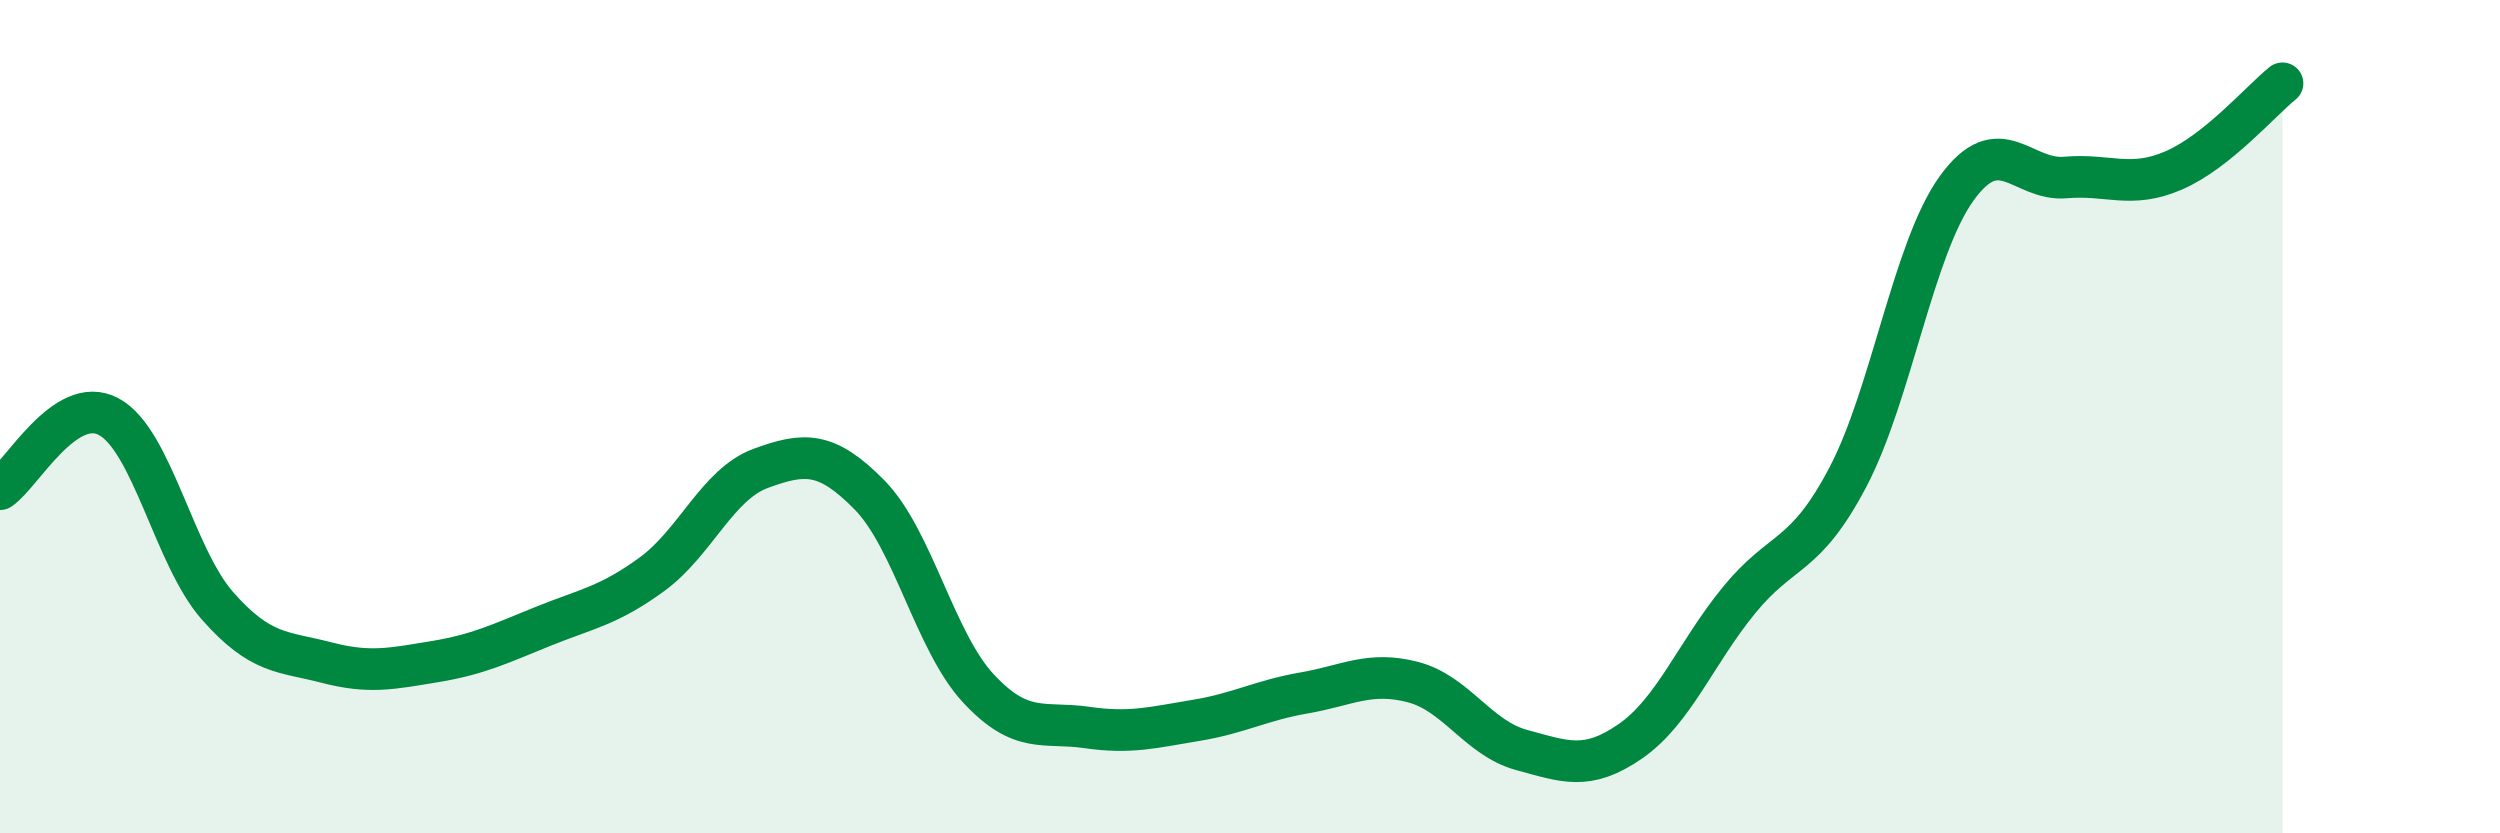
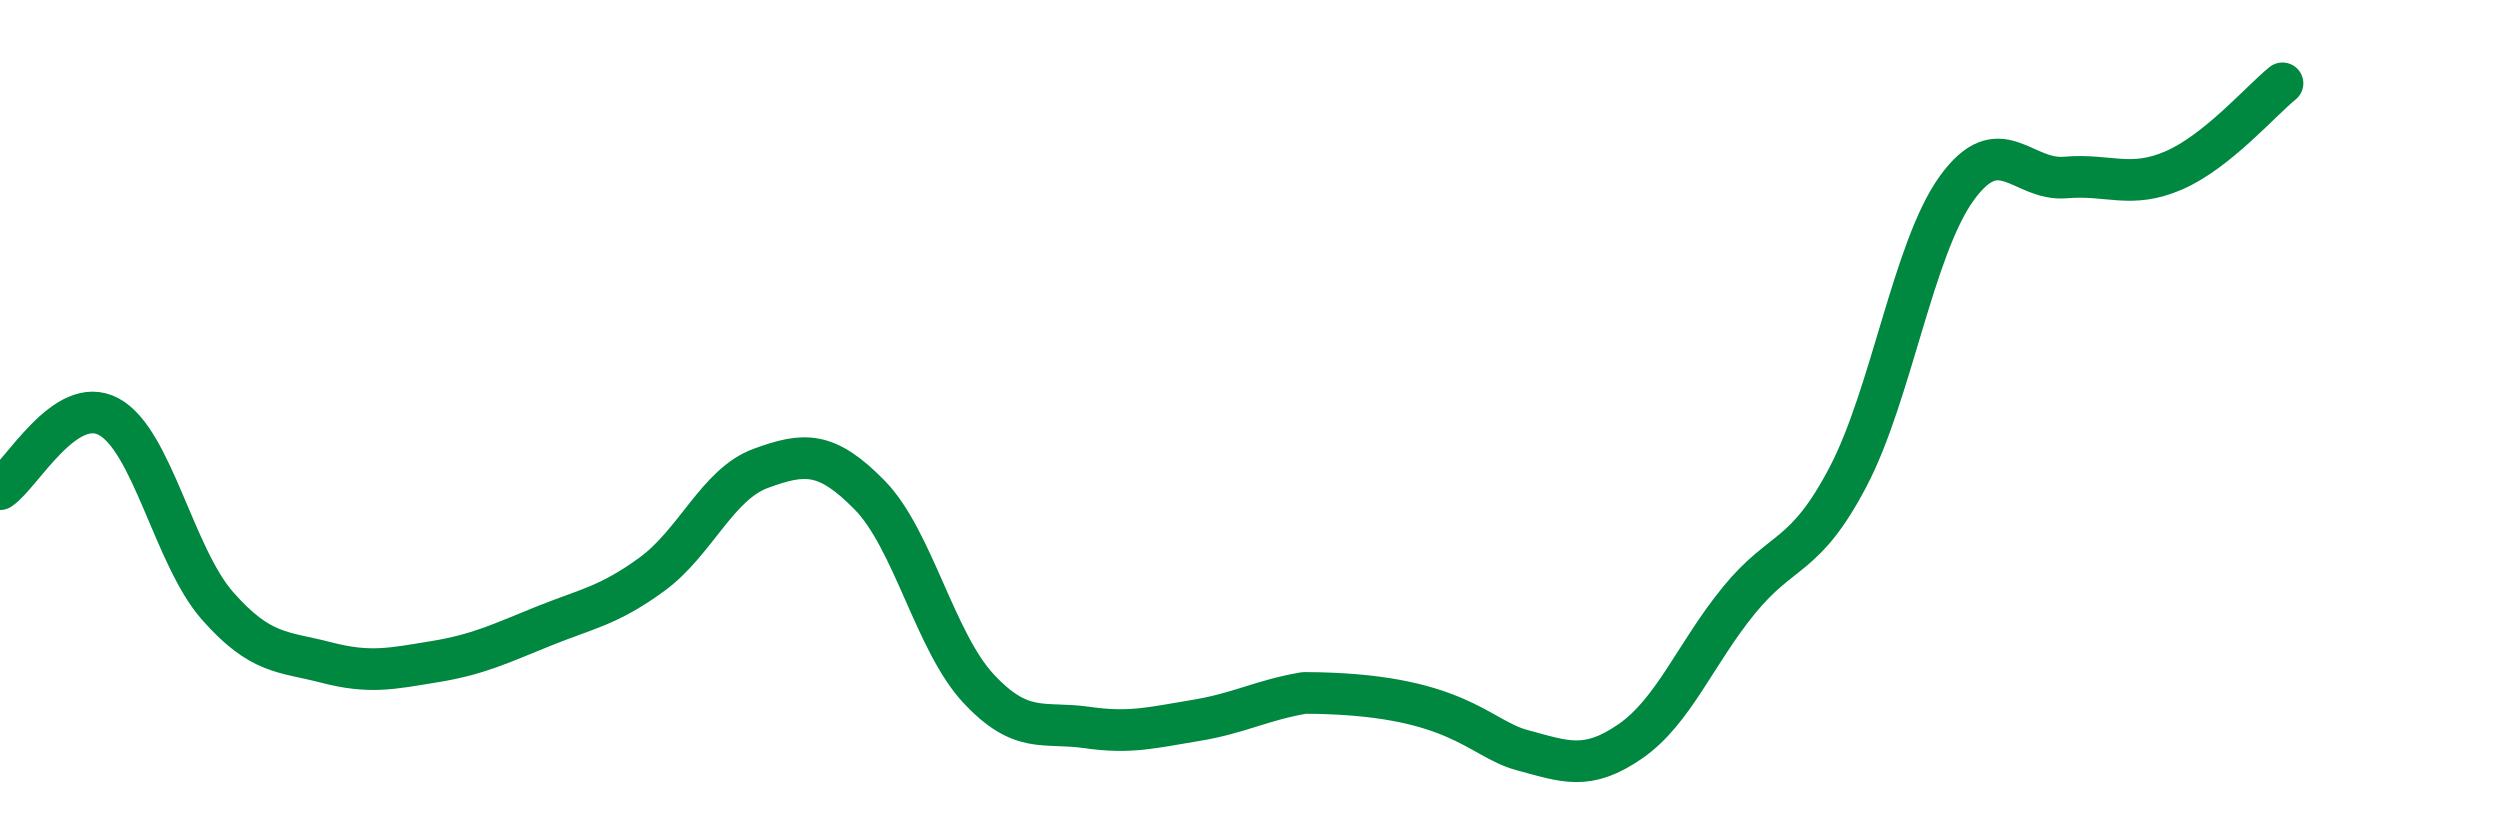
<svg xmlns="http://www.w3.org/2000/svg" width="60" height="20" viewBox="0 0 60 20">
-   <path d="M 0,11.74 C 0.52,11.39 1.57,9.44 2.61,10 C 3.65,10.56 4.18,13.36 5.22,14.54 C 6.26,15.72 6.79,15.63 7.83,15.9 C 8.87,16.17 9.39,16.05 10.43,15.88 C 11.47,15.71 12,15.45 13.04,15.03 C 14.08,14.61 14.61,14.54 15.65,13.78 C 16.69,13.02 17.22,11.62 18.26,11.24 C 19.3,10.86 19.83,10.82 20.87,11.88 C 21.91,12.94 22.44,15.4 23.48,16.52 C 24.52,17.64 25.05,17.31 26.09,17.46 C 27.13,17.61 27.66,17.46 28.7,17.29 C 29.74,17.12 30.26,16.81 31.3,16.63 C 32.34,16.45 32.87,16.1 33.91,16.37 C 34.95,16.64 35.48,17.72 36.52,18 C 37.56,18.28 38.09,18.51 39.13,17.79 C 40.17,17.07 40.7,15.67 41.74,14.4 C 42.78,13.13 43.31,13.43 44.35,11.45 C 45.39,9.47 45.92,5.96 46.96,4.52 C 48,3.08 48.53,4.35 49.57,4.26 C 50.61,4.17 51.13,4.54 52.17,4.09 C 53.21,3.64 54.26,2.42 54.78,2L54.78 20L0 20Z" fill="#008740" opacity="0.1" stroke-linecap="round" stroke-linejoin="round" />
-   <path d="M 0,11.74 C 0.52,11.39 1.57,9.44 2.61,10 C 3.65,10.56 4.18,13.36 5.22,14.54 C 6.26,15.72 6.79,15.63 7.83,15.9 C 8.87,16.17 9.39,16.05 10.43,15.88 C 11.47,15.71 12,15.45 13.04,15.03 C 14.08,14.61 14.61,14.54 15.65,13.78 C 16.69,13.02 17.22,11.62 18.26,11.24 C 19.3,10.86 19.83,10.82 20.87,11.88 C 21.91,12.94 22.44,15.4 23.48,16.52 C 24.52,17.64 25.05,17.31 26.09,17.46 C 27.13,17.61 27.66,17.46 28.7,17.29 C 29.74,17.12 30.26,16.81 31.3,16.63 C 32.34,16.45 32.87,16.1 33.91,16.37 C 34.95,16.64 35.48,17.72 36.52,18 C 37.56,18.28 38.09,18.51 39.13,17.79 C 40.17,17.07 40.7,15.67 41.74,14.4 C 42.78,13.13 43.31,13.43 44.35,11.45 C 45.39,9.47 45.92,5.96 46.96,4.52 C 48,3.08 48.53,4.35 49.57,4.26 C 50.61,4.17 51.13,4.54 52.17,4.09 C 53.21,3.64 54.26,2.42 54.78,2" stroke="#008740" stroke-width="1" fill="none" stroke-linecap="round" stroke-linejoin="round" />
+   <path d="M 0,11.74 C 0.52,11.39 1.57,9.44 2.61,10 C 3.65,10.56 4.18,13.36 5.22,14.54 C 6.26,15.72 6.79,15.63 7.83,15.9 C 8.87,16.17 9.39,16.05 10.43,15.88 C 11.47,15.71 12,15.45 13.04,15.03 C 14.08,14.61 14.61,14.54 15.65,13.78 C 16.69,13.02 17.22,11.62 18.26,11.24 C 19.3,10.86 19.83,10.82 20.87,11.88 C 21.91,12.94 22.44,15.4 23.48,16.52 C 24.52,17.64 25.05,17.31 26.09,17.46 C 27.13,17.61 27.66,17.46 28.7,17.29 C 29.74,17.12 30.26,16.81 31.3,16.63 C 34.95,16.64 35.48,17.72 36.52,18 C 37.56,18.28 38.09,18.51 39.13,17.79 C 40.17,17.07 40.7,15.67 41.74,14.4 C 42.78,13.13 43.31,13.43 44.35,11.45 C 45.39,9.47 45.92,5.96 46.96,4.52 C 48,3.08 48.53,4.35 49.57,4.26 C 50.61,4.17 51.13,4.54 52.17,4.09 C 53.21,3.64 54.26,2.42 54.78,2" stroke="#008740" stroke-width="1" fill="none" stroke-linecap="round" stroke-linejoin="round" />
</svg>